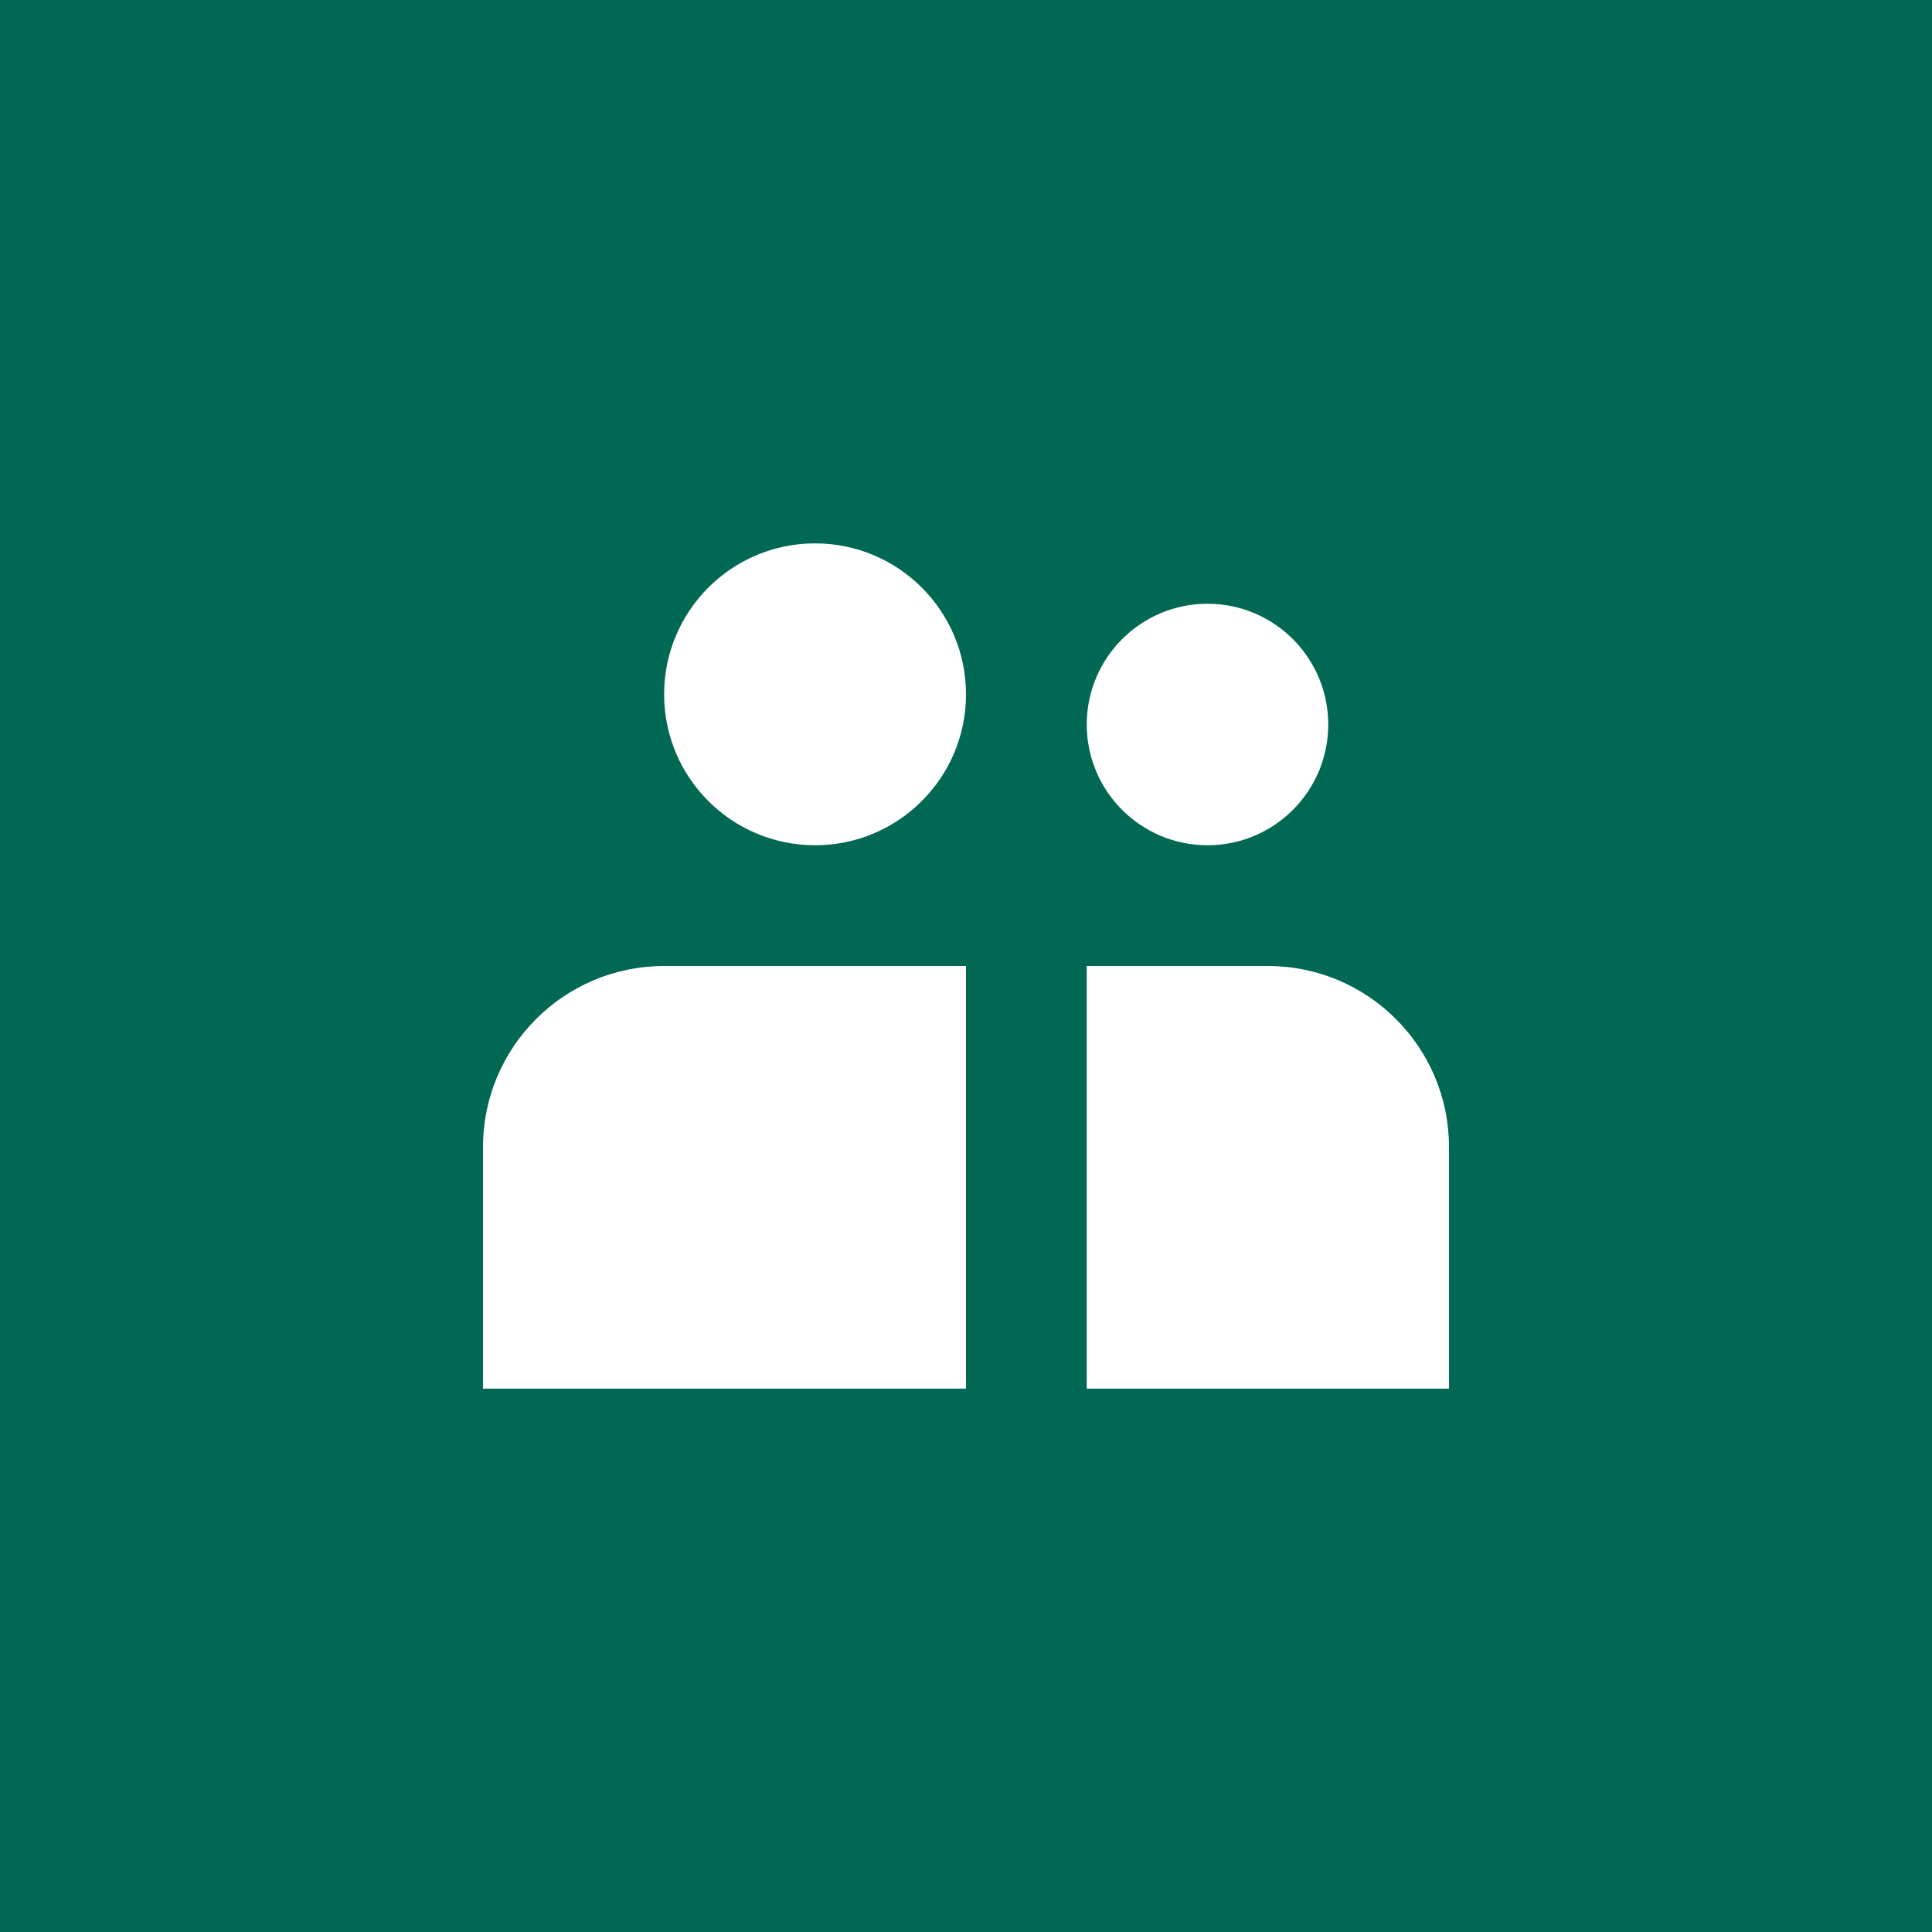
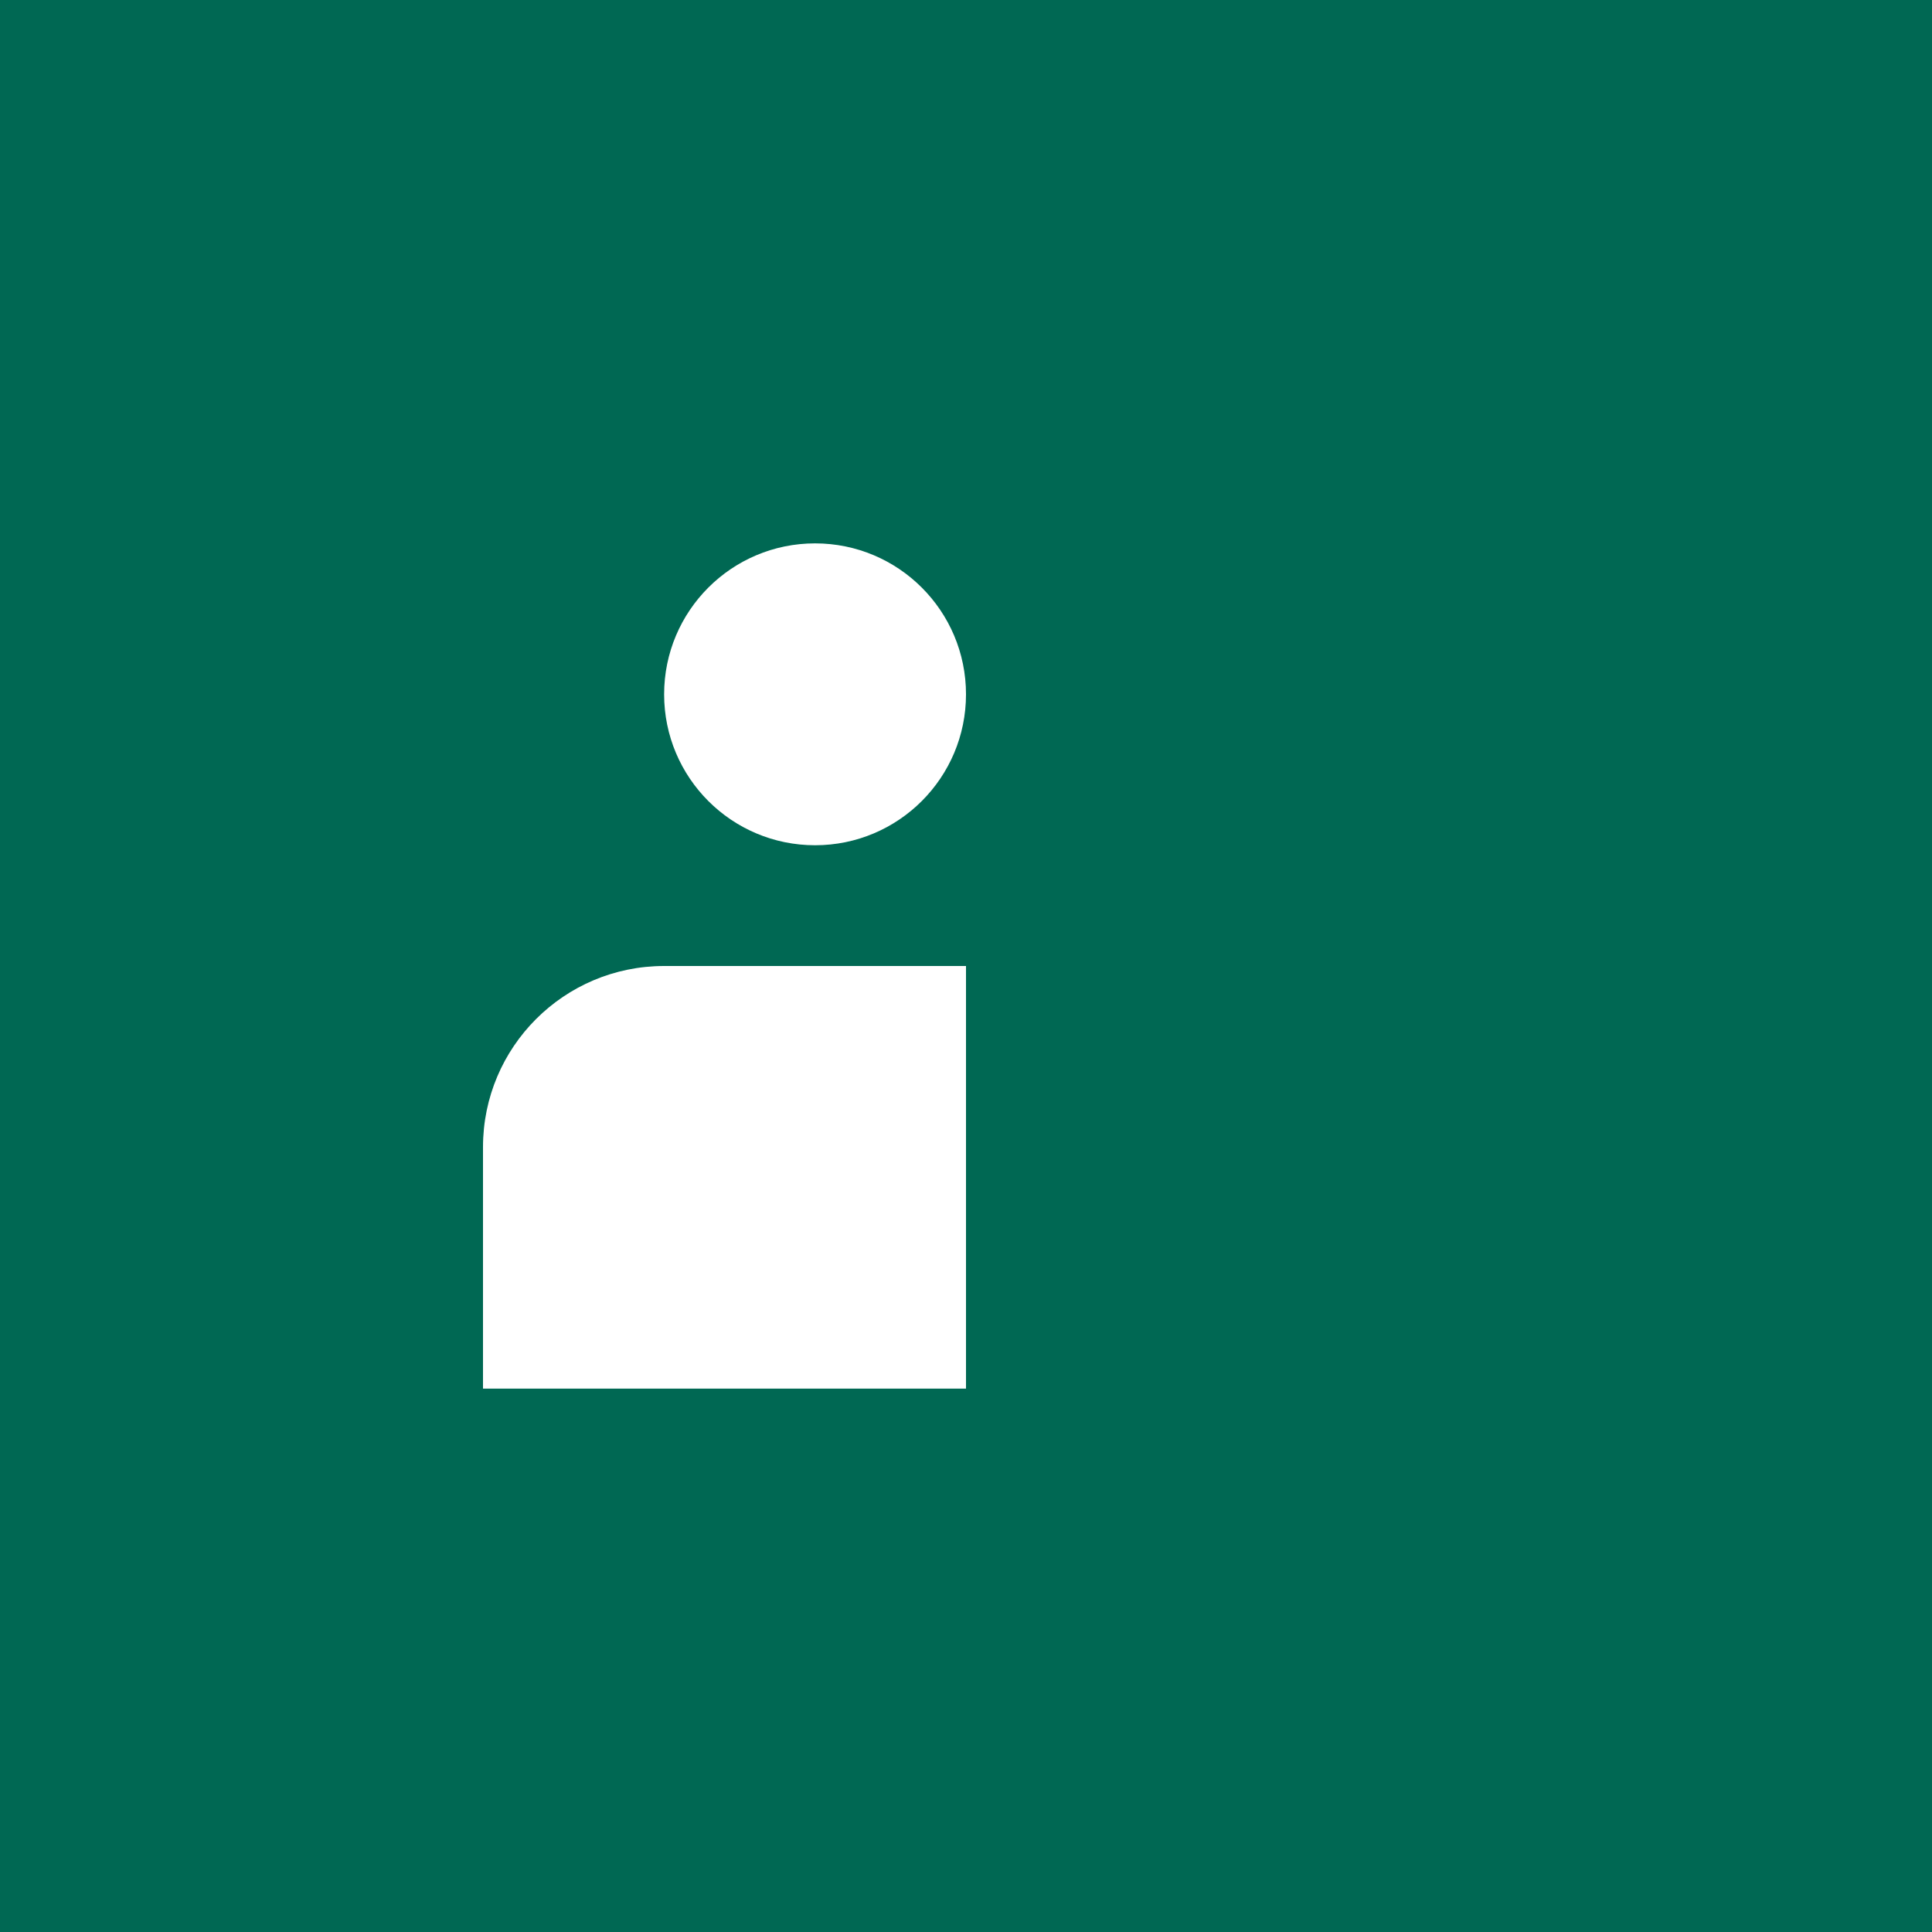
<svg xmlns="http://www.w3.org/2000/svg" width="84" height="84" viewBox="0 0 84 84" fill="none">
  <rect width="84" height="84" fill="#006853" />
  <path d="M42 30.188C42 33.812 39.062 36.75 35.438 36.75C31.813 36.75 28.875 33.812 28.875 30.188C28.875 26.563 31.813 23.625 35.438 23.625C39.062 23.625 42 26.563 42 30.188Z" fill="white" />
  <path d="M28.875 42C24.526 42 21 45.526 21 49.875V60.375H42V42H28.875Z" fill="white" />
-   <path d="M55.125 42H47.25V60.375H63V49.875C63 45.526 59.474 42 55.125 42Z" fill="white" />
-   <path d="M52.5 36.75C55.4 36.75 57.75 34.4 57.75 31.5C57.75 28.601 55.4 26.25 52.5 26.25C49.6 26.25 47.25 28.601 47.25 31.5C47.25 34.4 49.6 36.75 52.5 36.75Z" fill="white" />
</svg>